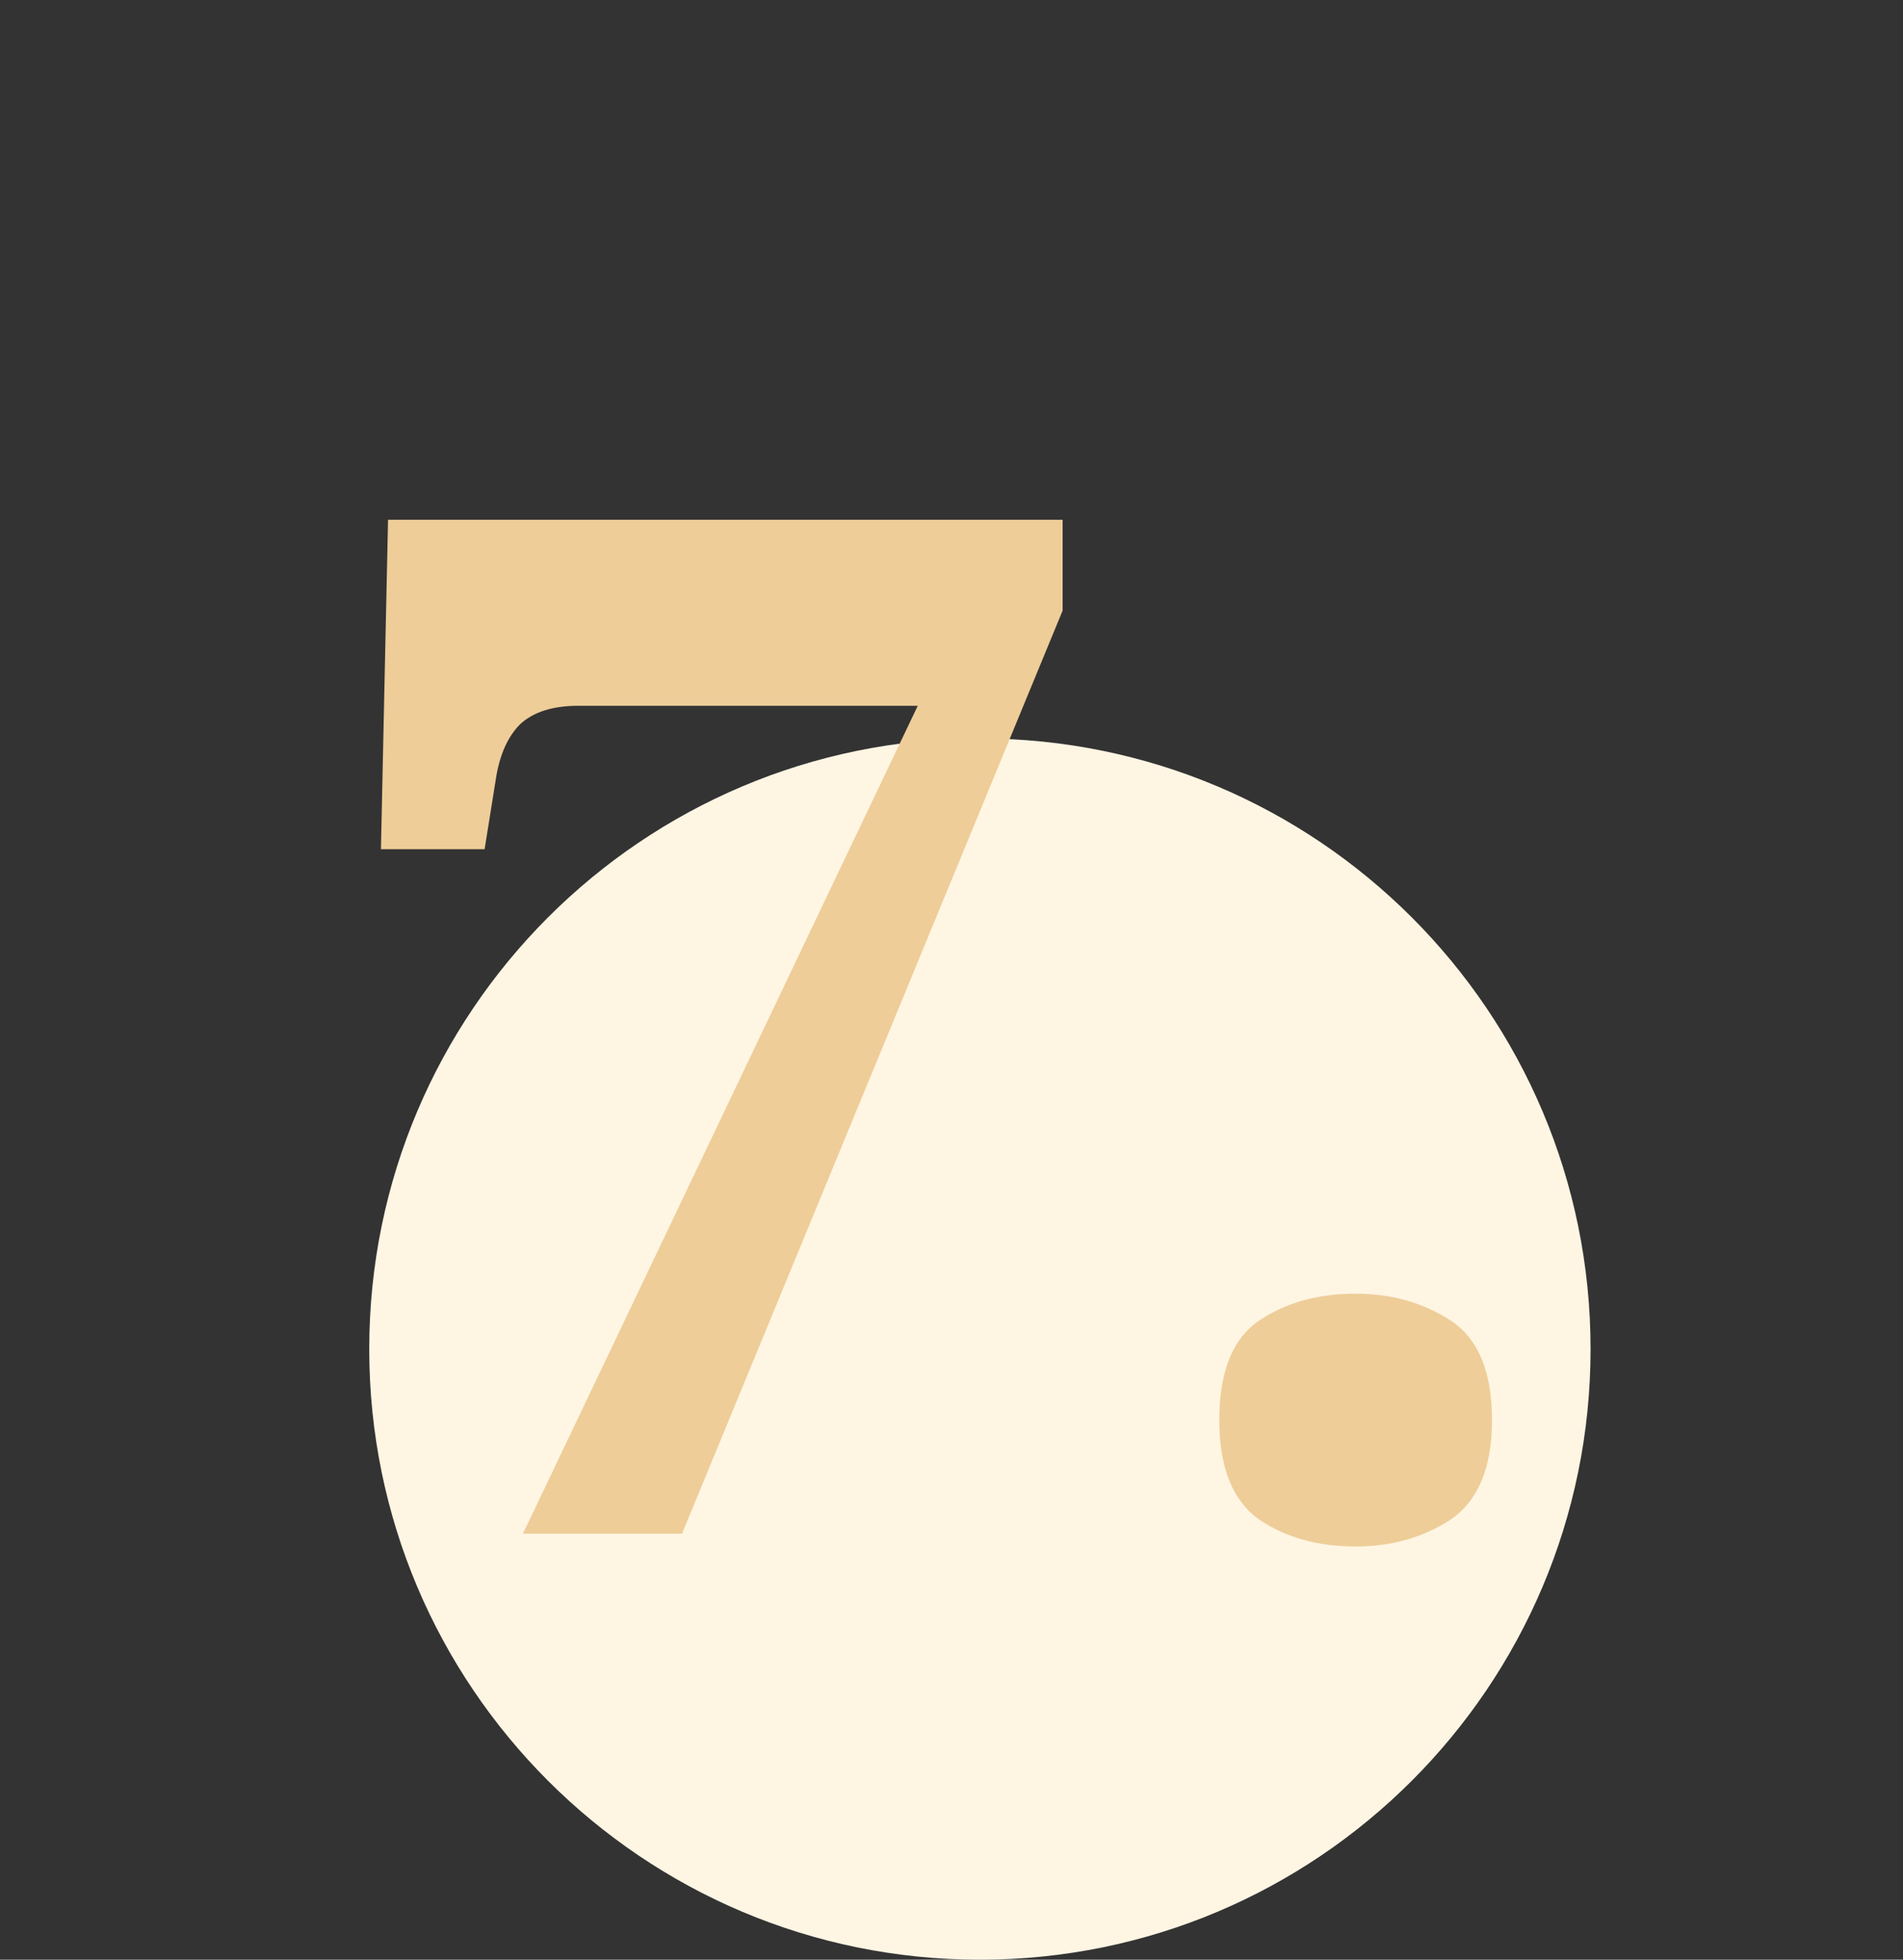
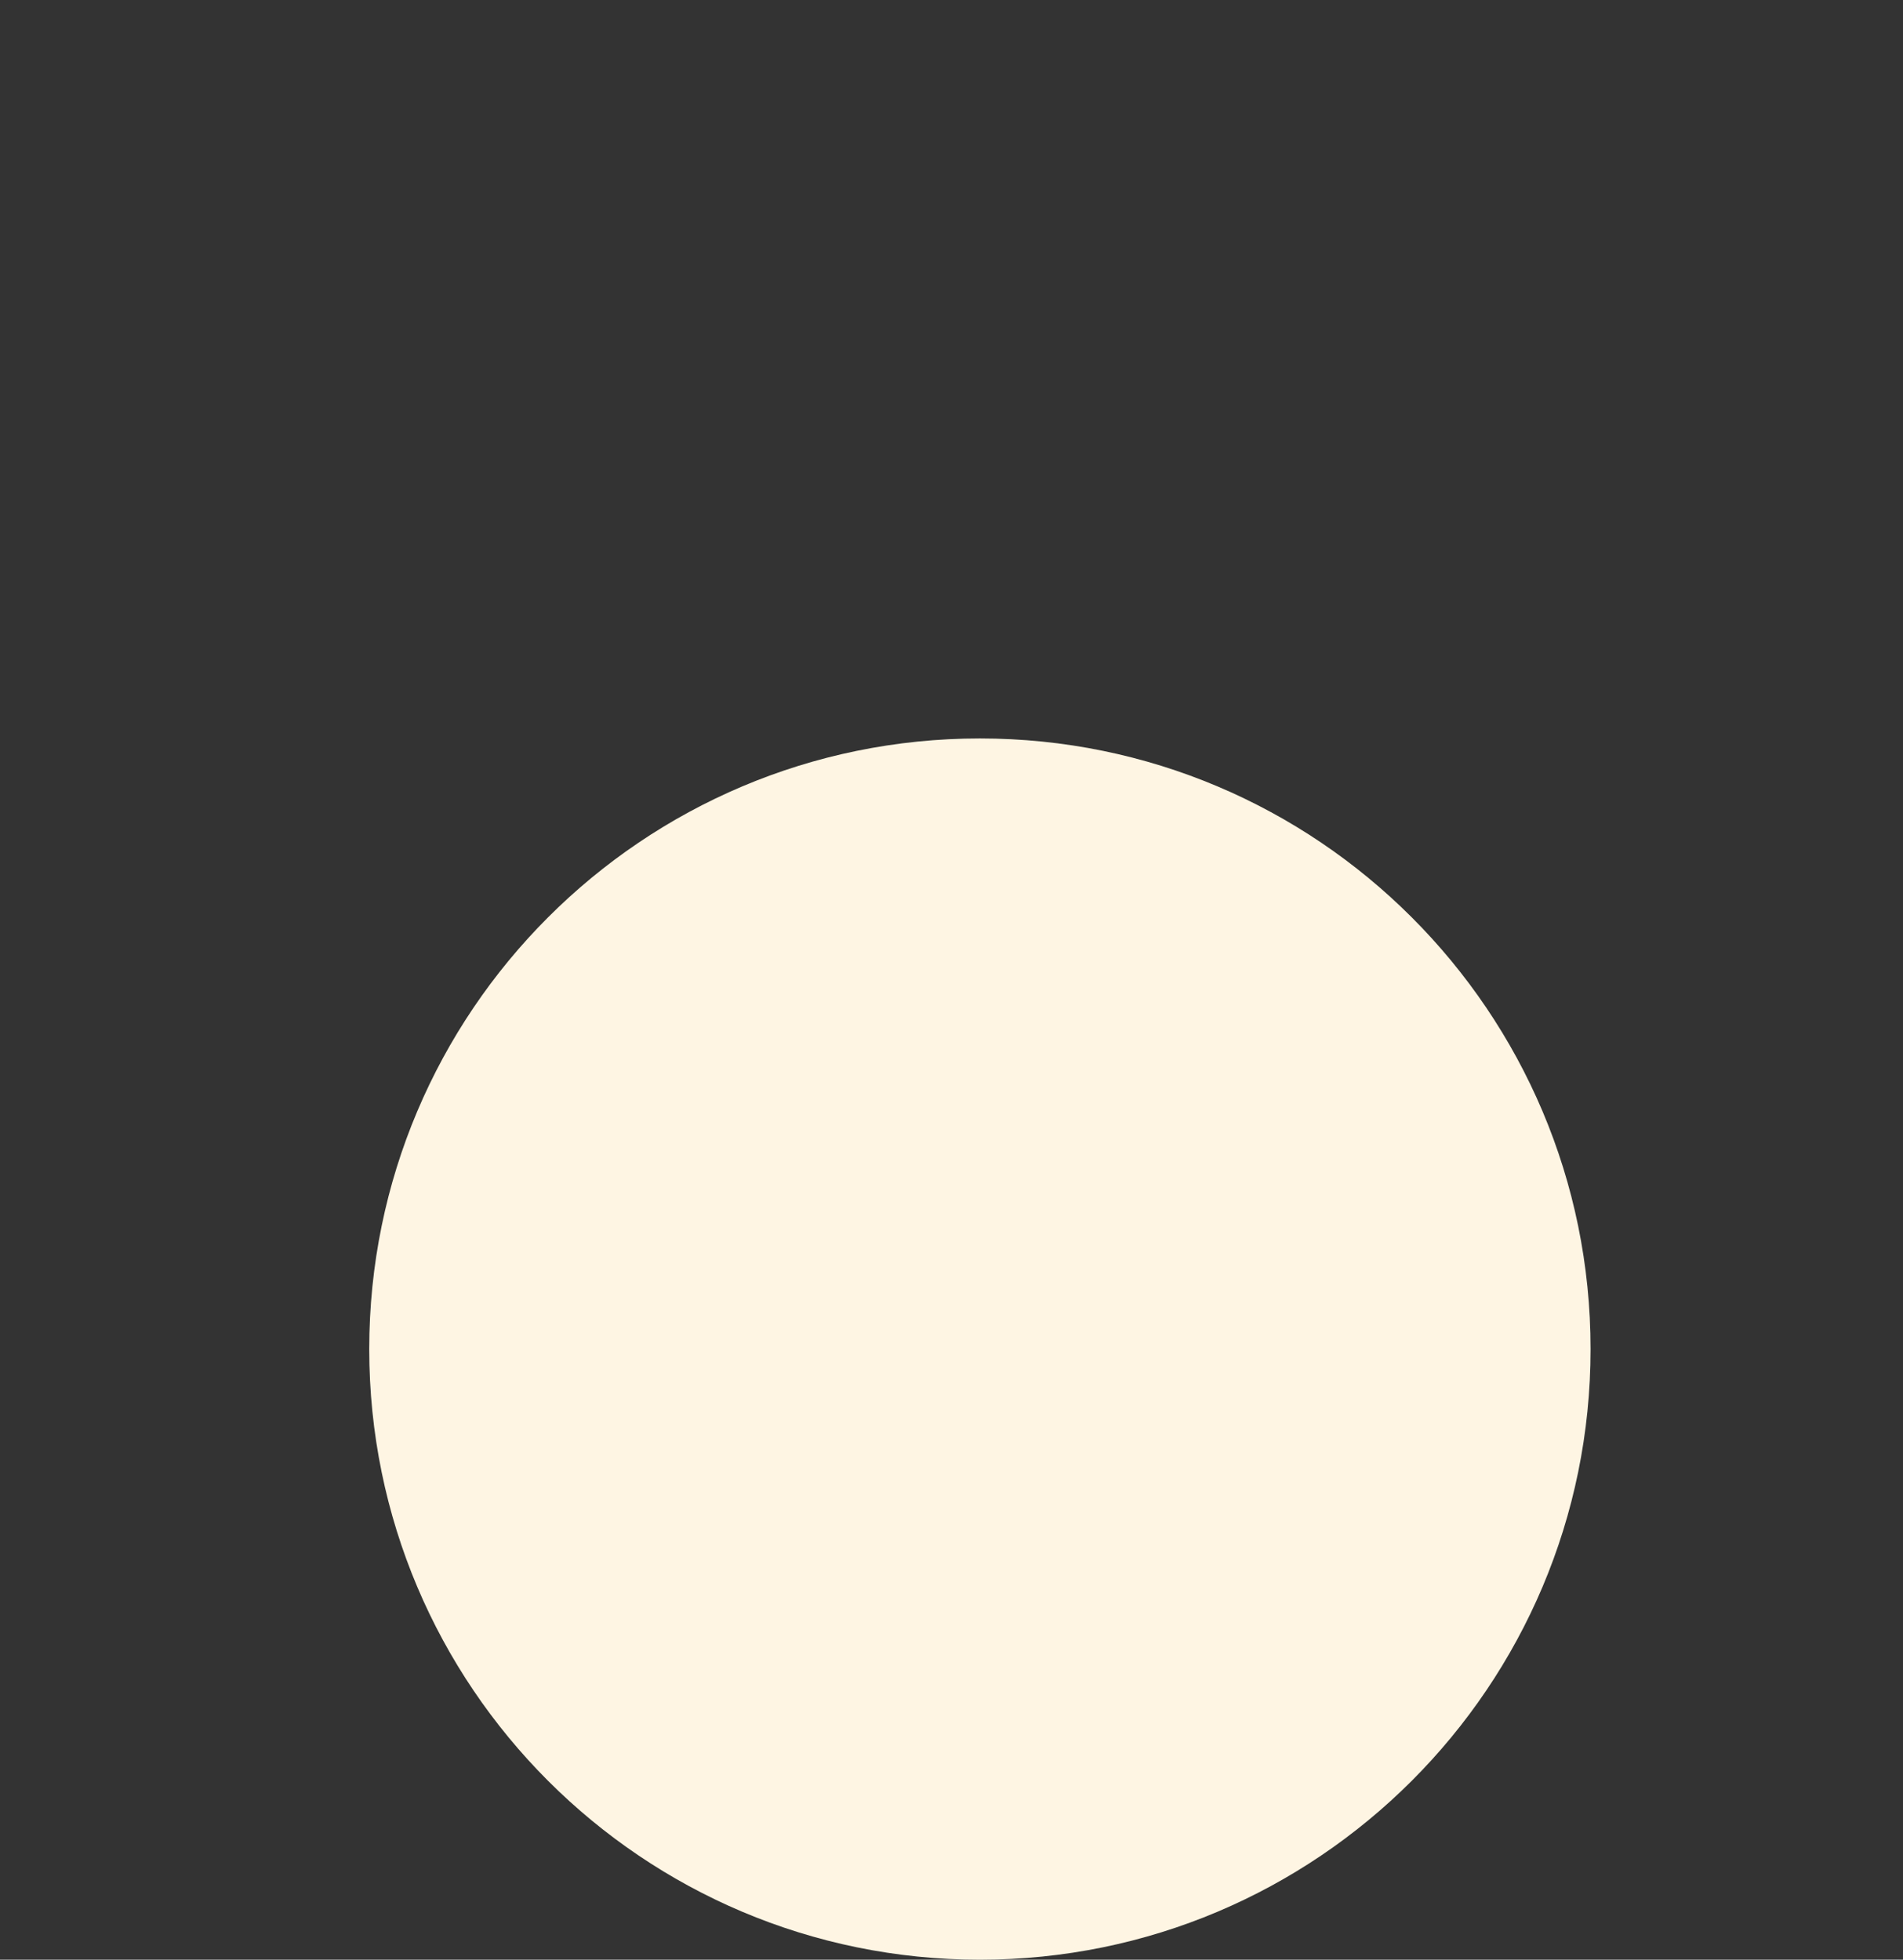
<svg xmlns="http://www.w3.org/2000/svg" width="67" height="69" viewBox="0 0 67 69" fill="none">
  <rect x="0" y="0" width="67" height="69" fill="#333333" stroke="none" />
  <path d="M34.5 69C46.374 69 56 59.374 56 47.5C56 35.626 46.374 26 34.5 26C22.626 26 13 35.626 13 47.5C13 59.374 22.626 69 34.5 69Z" fill="#FEF5E3" />
-   <path d="M18.412 54L32.312 24.85H20.362C19.462 24.85 18.779 25.067 18.312 25.5C17.879 25.933 17.595 26.567 17.462 27.4L17.062 29.9H13.412L13.662 18.3H37.412V21.5L24.012 54H18.412ZM47.729 54.45C46.396 54.45 45.262 54.133 44.329 53.5C43.396 52.833 42.929 51.666 42.929 50C42.929 48.3 43.396 47.133 44.329 46.5C45.262 45.867 46.396 45.55 47.729 45.55C48.996 45.55 50.112 45.867 51.079 46.5C52.046 47.133 52.529 48.3 52.529 50C52.529 51.666 52.046 52.833 51.079 53.5C50.112 54.133 48.996 54.45 47.729 54.45Z" fill="#EECD98" />
</svg>